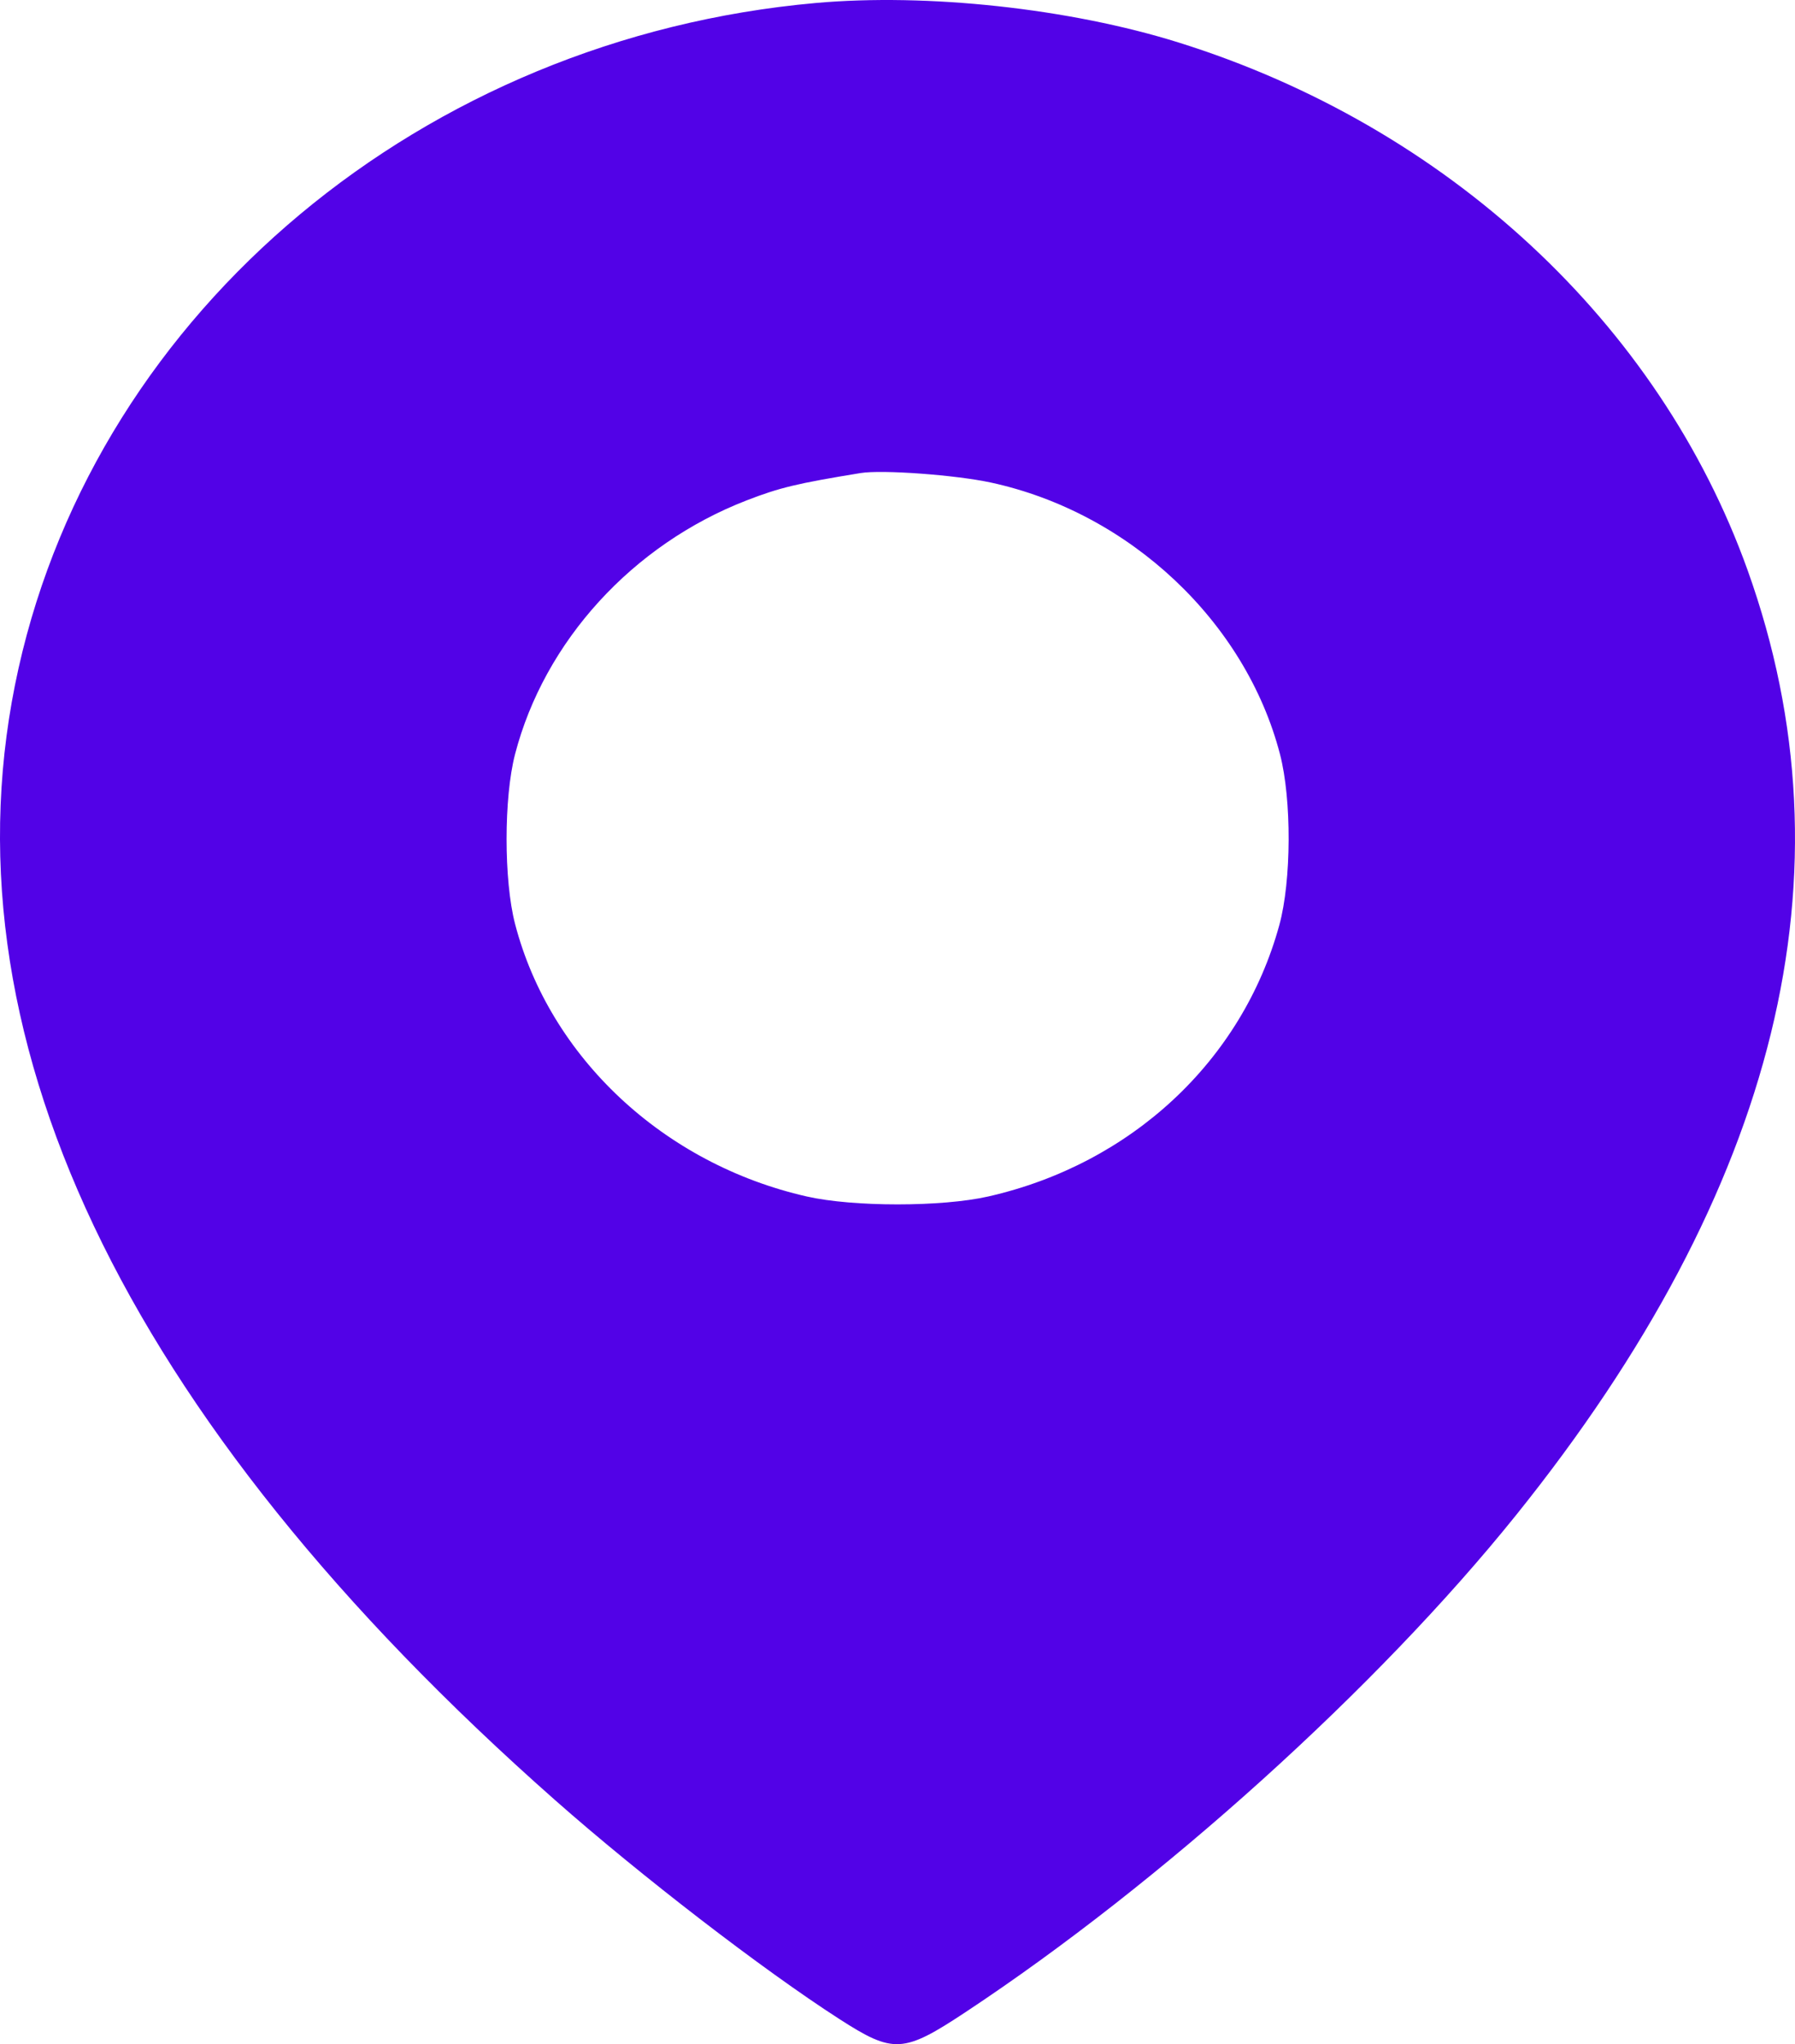
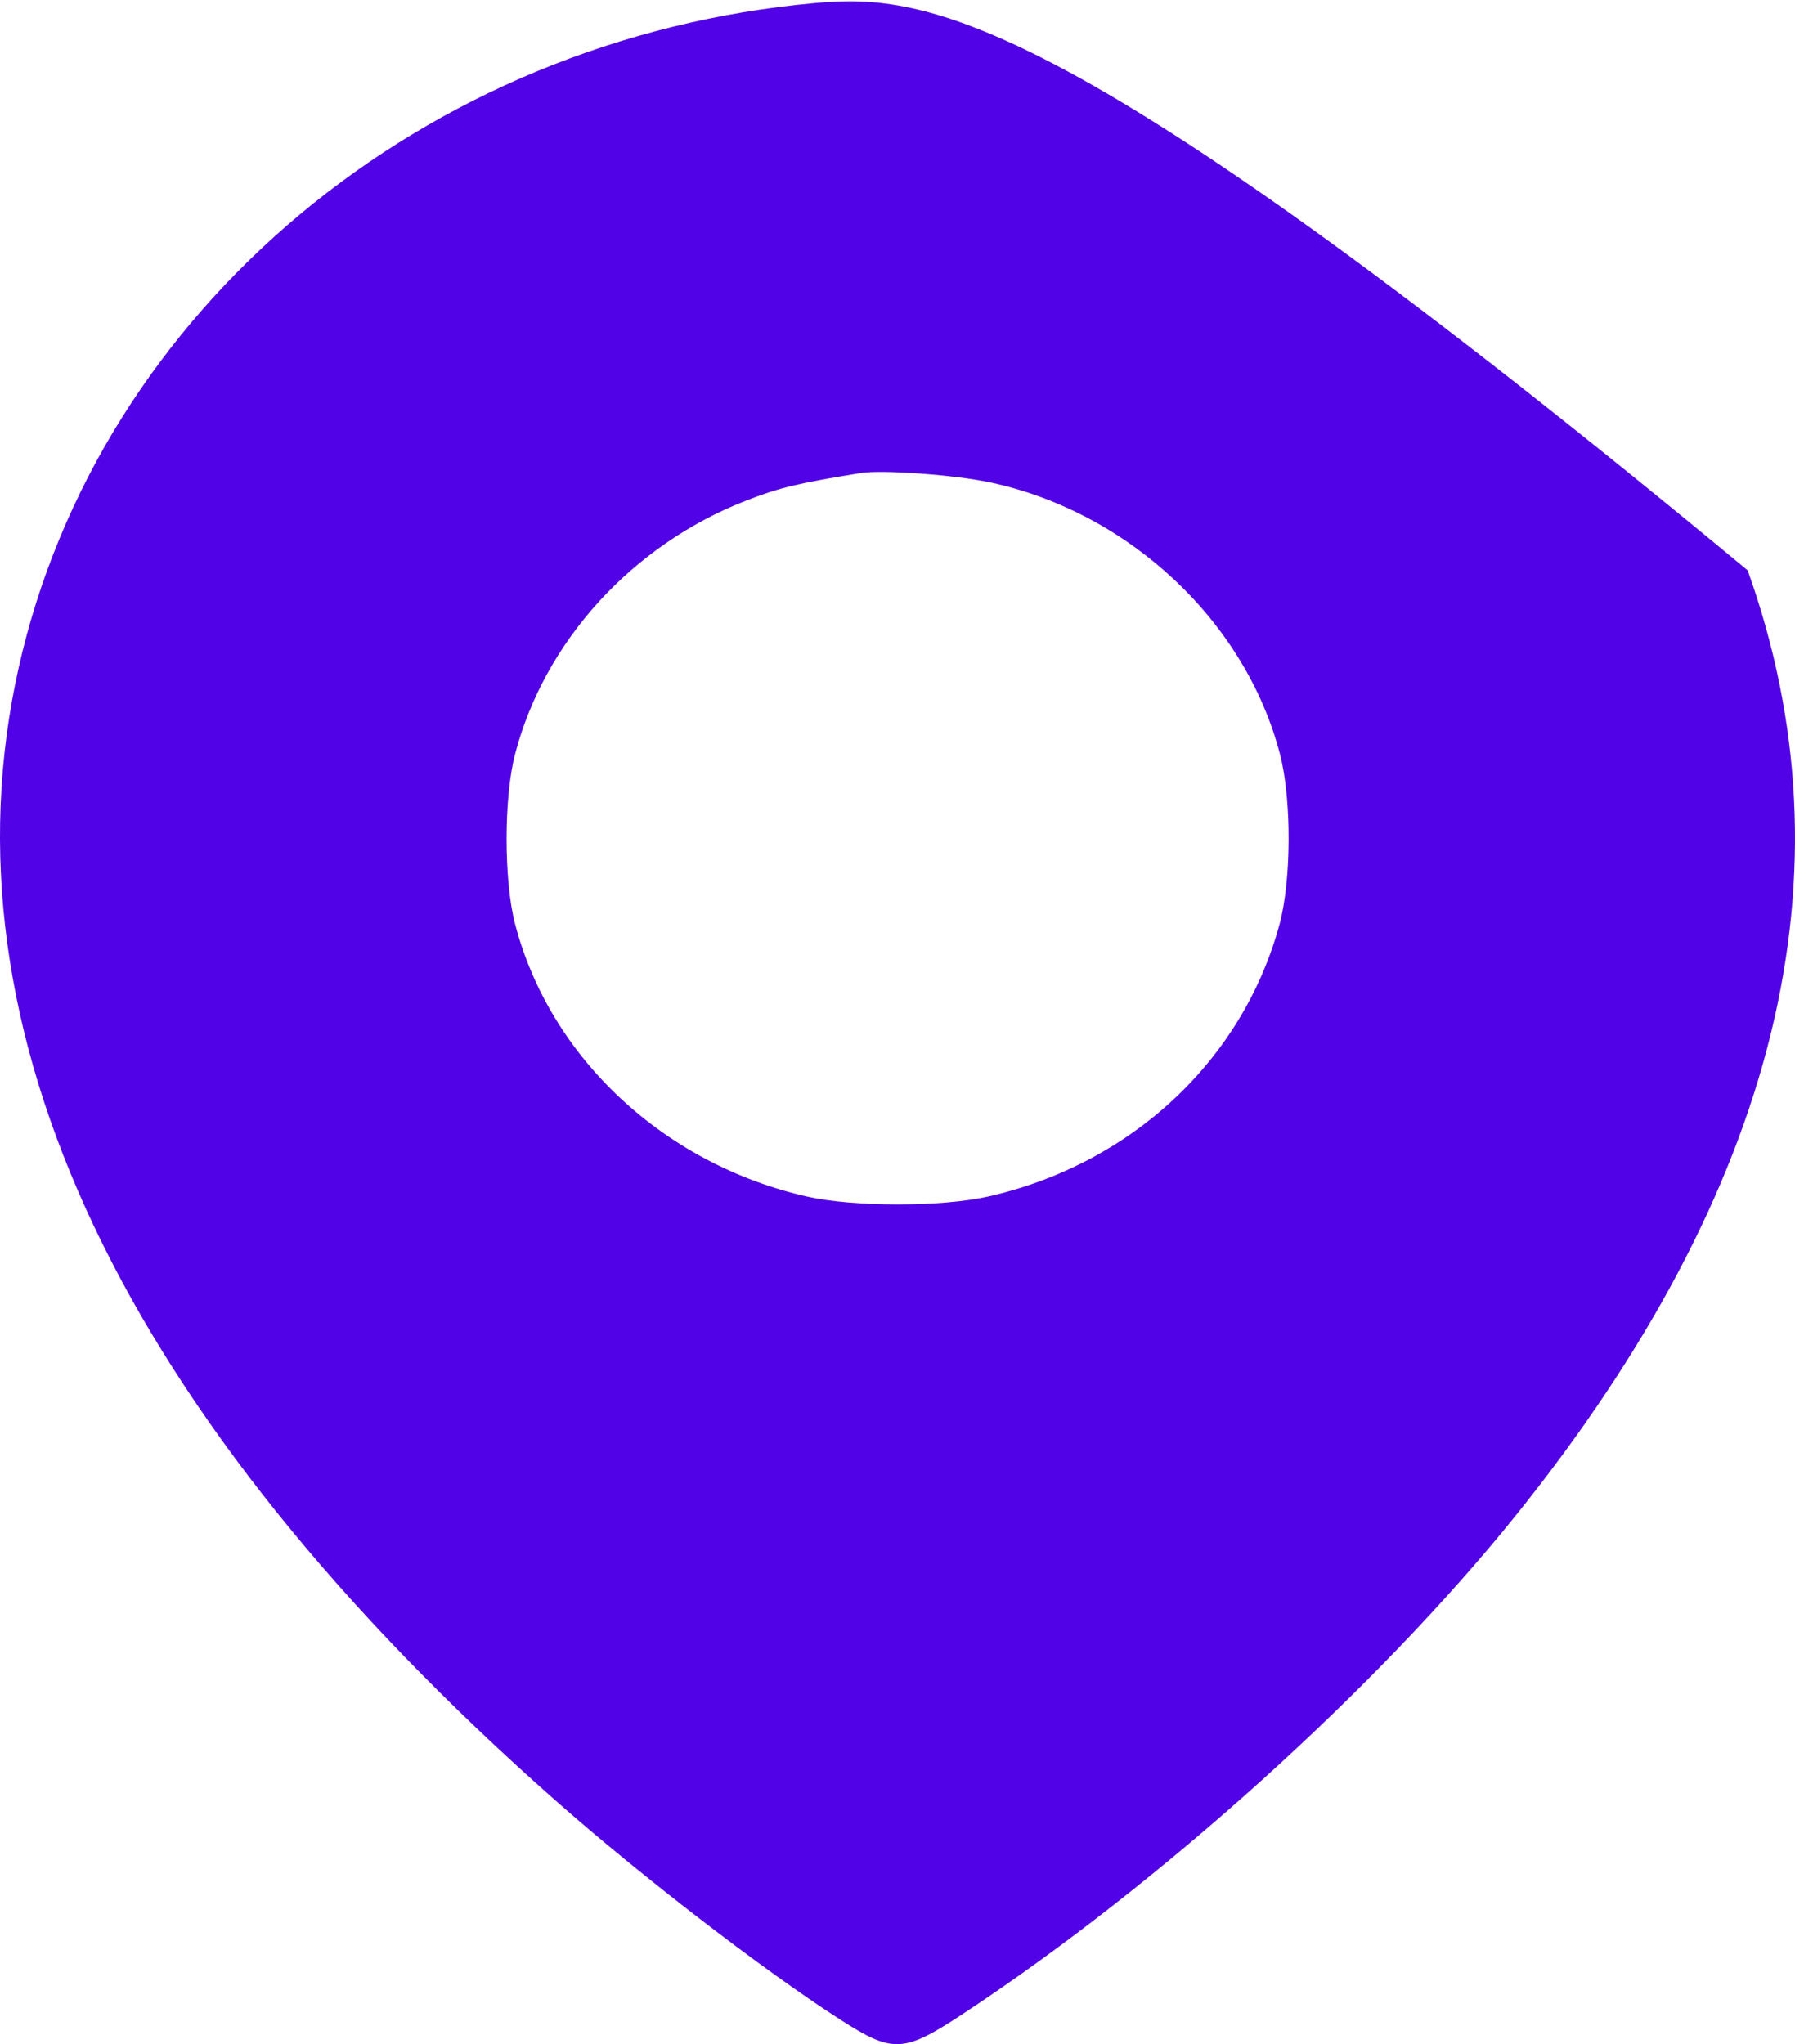
<svg xmlns="http://www.w3.org/2000/svg" width="144" height="164" viewBox="0 0 144 164" fill="none">
-   <path fill-rule="evenodd" clip-rule="evenodd" d="M65.418 0.242C33.989 3.061 7.92 24.822 1.488 53.608C-4.991 82.603 9.745 113.699 44.52 144.413C51.39 150.481 61.189 158.028 67.326 161.978C71.68 164.78 72.46 164.738 77.465 161.427C93.194 151.022 110.488 135.409 121.608 121.575C142.668 95.374 148.888 70.015 140.203 45.758C133.1 25.92 116.082 10.138 94.534 3.405C85.807 0.678 74.389 -0.563 65.418 0.242ZM79.488 38.714C90.608 41.118 99.922 49.871 102.686 60.516C103.63 64.155 103.604 70.669 102.63 74.221C99.65 85.1 90.758 93.389 79.276 95.993C75.548 96.838 68.455 96.838 64.726 95.993C53.251 93.391 44.101 84.839 41.317 74.115C40.413 70.63 40.413 64.001 41.317 60.516C43.672 51.445 50.744 43.691 59.896 40.146C62.542 39.121 63.949 38.783 69.046 37.951C70.761 37.671 76.653 38.102 79.488 38.714Z" fill="#5202E7" />
+   <path fill-rule="evenodd" clip-rule="evenodd" d="M65.418 0.242C33.989 3.061 7.92 24.822 1.488 53.608C-4.991 82.603 9.745 113.699 44.52 144.413C51.39 150.481 61.189 158.028 67.326 161.978C71.68 164.78 72.46 164.738 77.465 161.427C93.194 151.022 110.488 135.409 121.608 121.575C142.668 95.374 148.888 70.015 140.203 45.758C85.807 0.678 74.389 -0.563 65.418 0.242ZM79.488 38.714C90.608 41.118 99.922 49.871 102.686 60.516C103.63 64.155 103.604 70.669 102.63 74.221C99.65 85.1 90.758 93.389 79.276 95.993C75.548 96.838 68.455 96.838 64.726 95.993C53.251 93.391 44.101 84.839 41.317 74.115C40.413 70.63 40.413 64.001 41.317 60.516C43.672 51.445 50.744 43.691 59.896 40.146C62.542 39.121 63.949 38.783 69.046 37.951C70.761 37.671 76.653 38.102 79.488 38.714Z" fill="#5202E7" />
</svg>